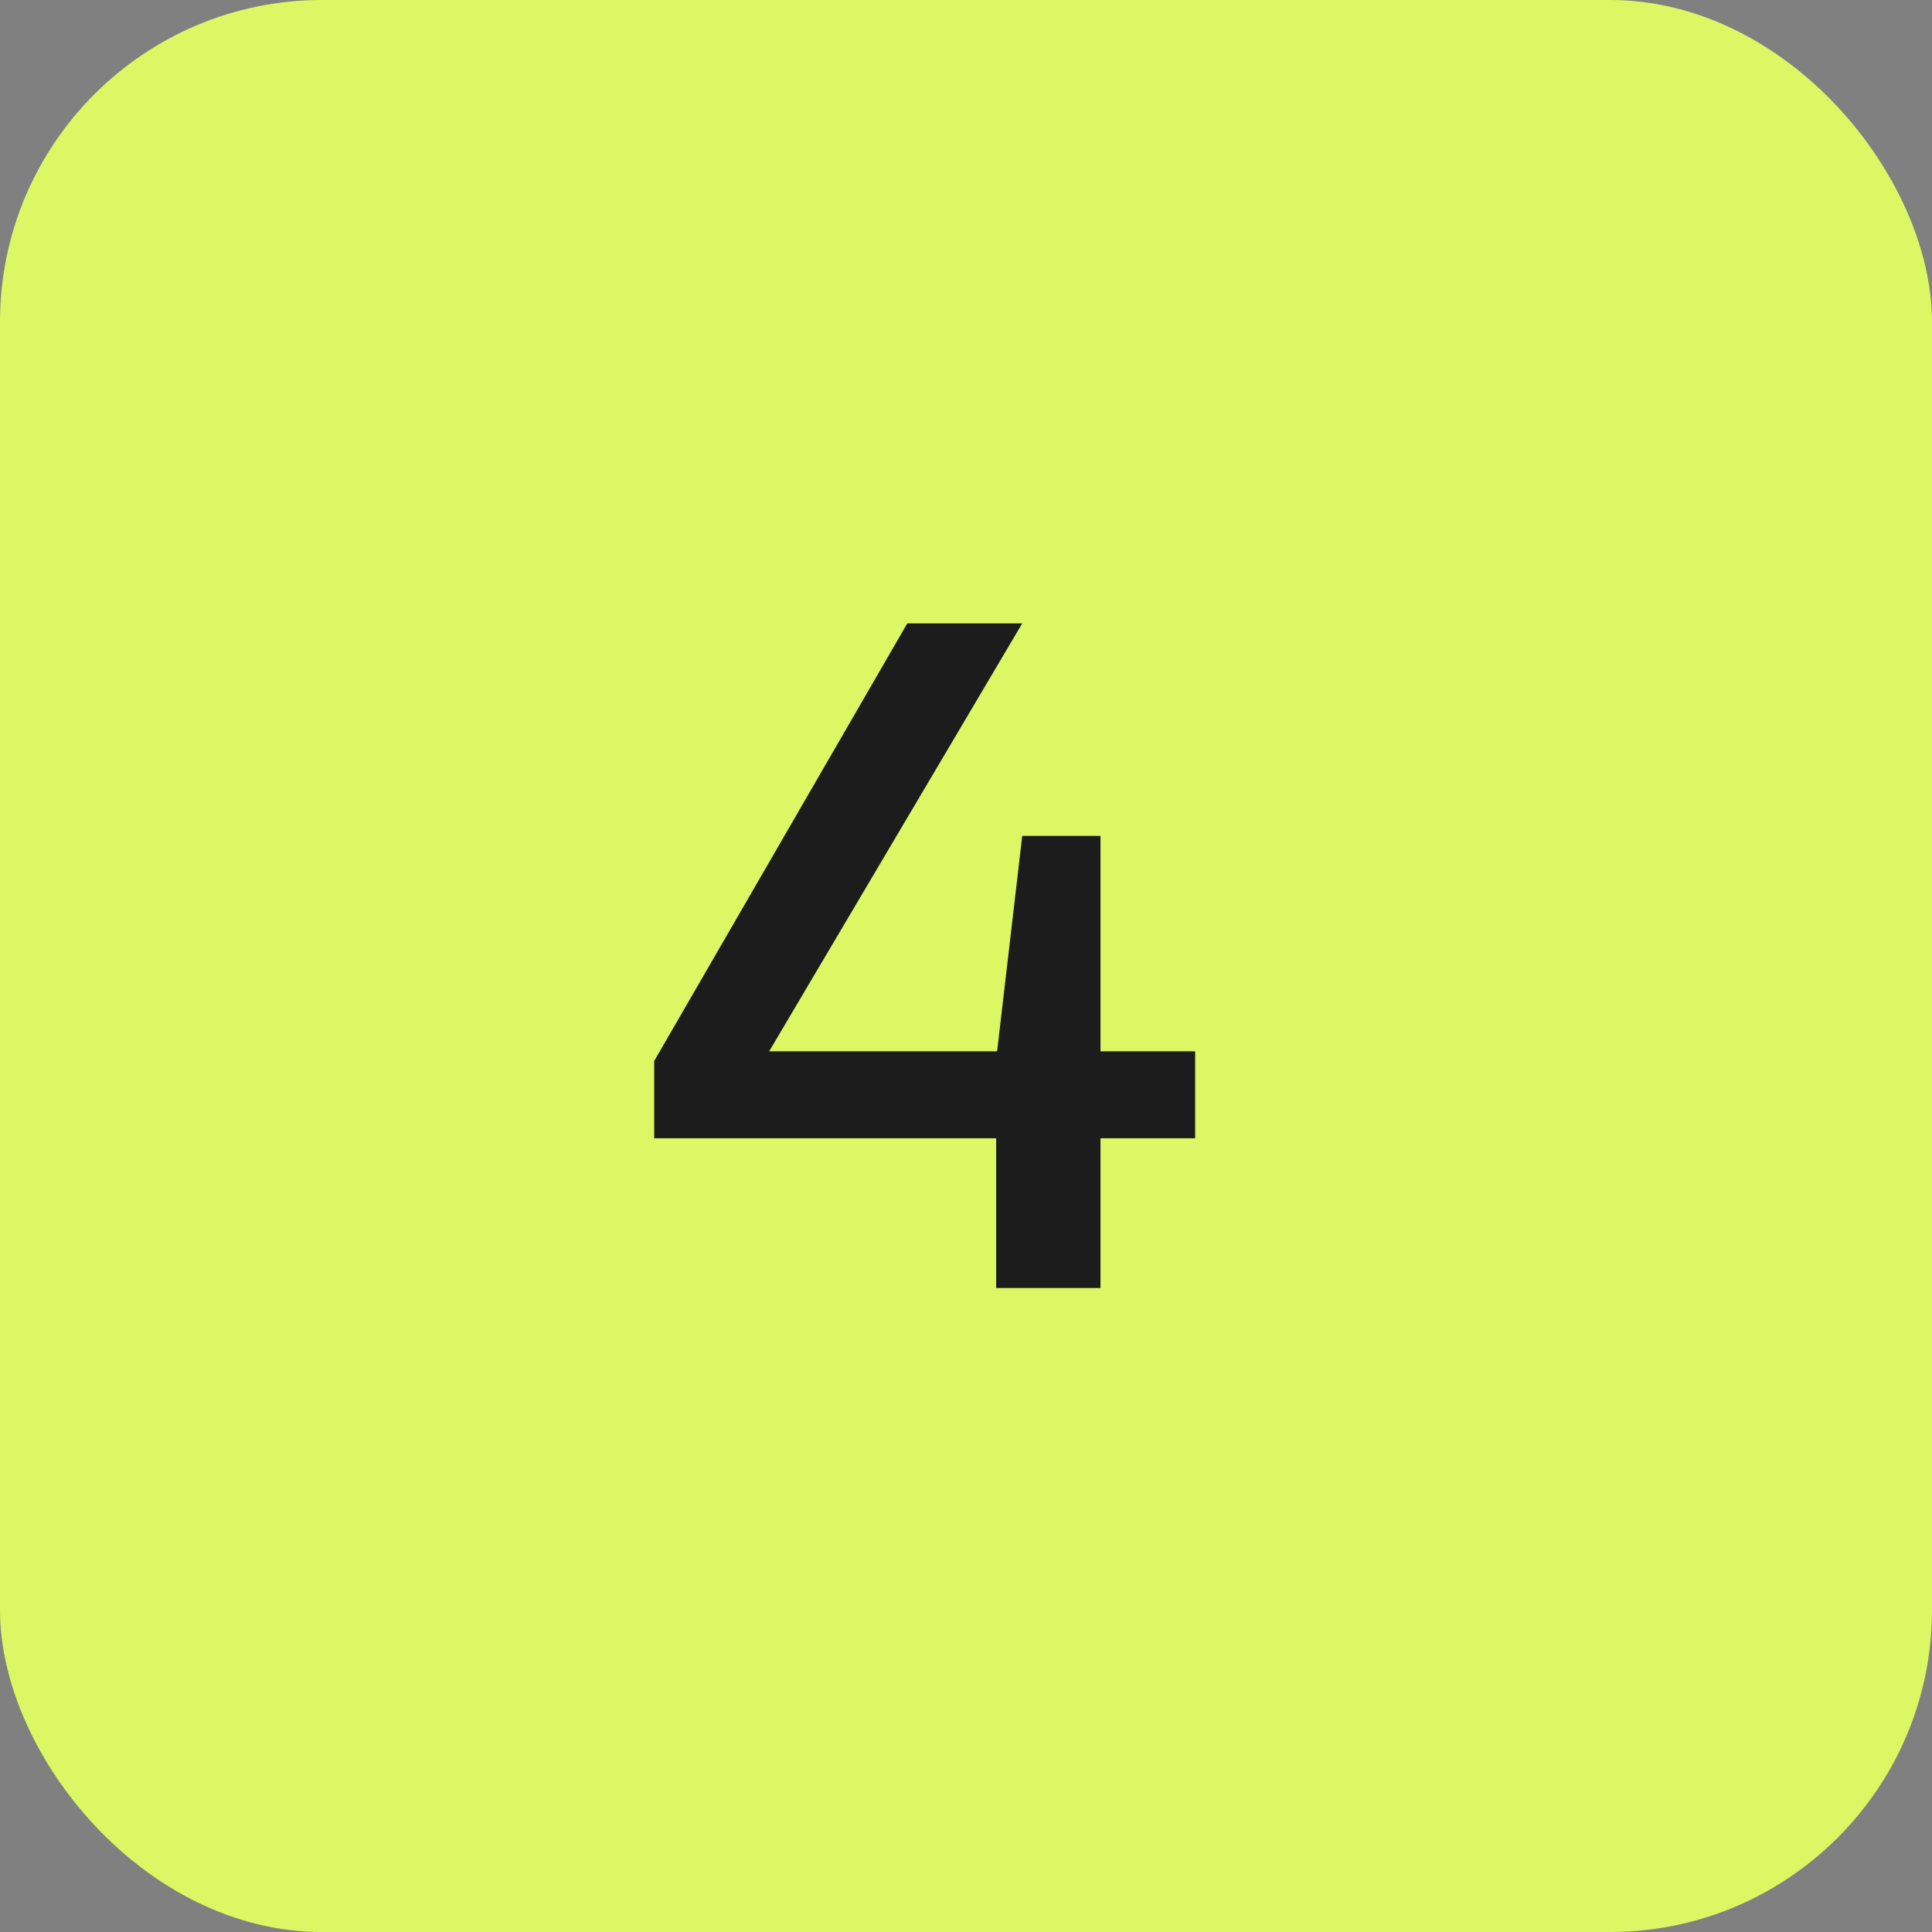
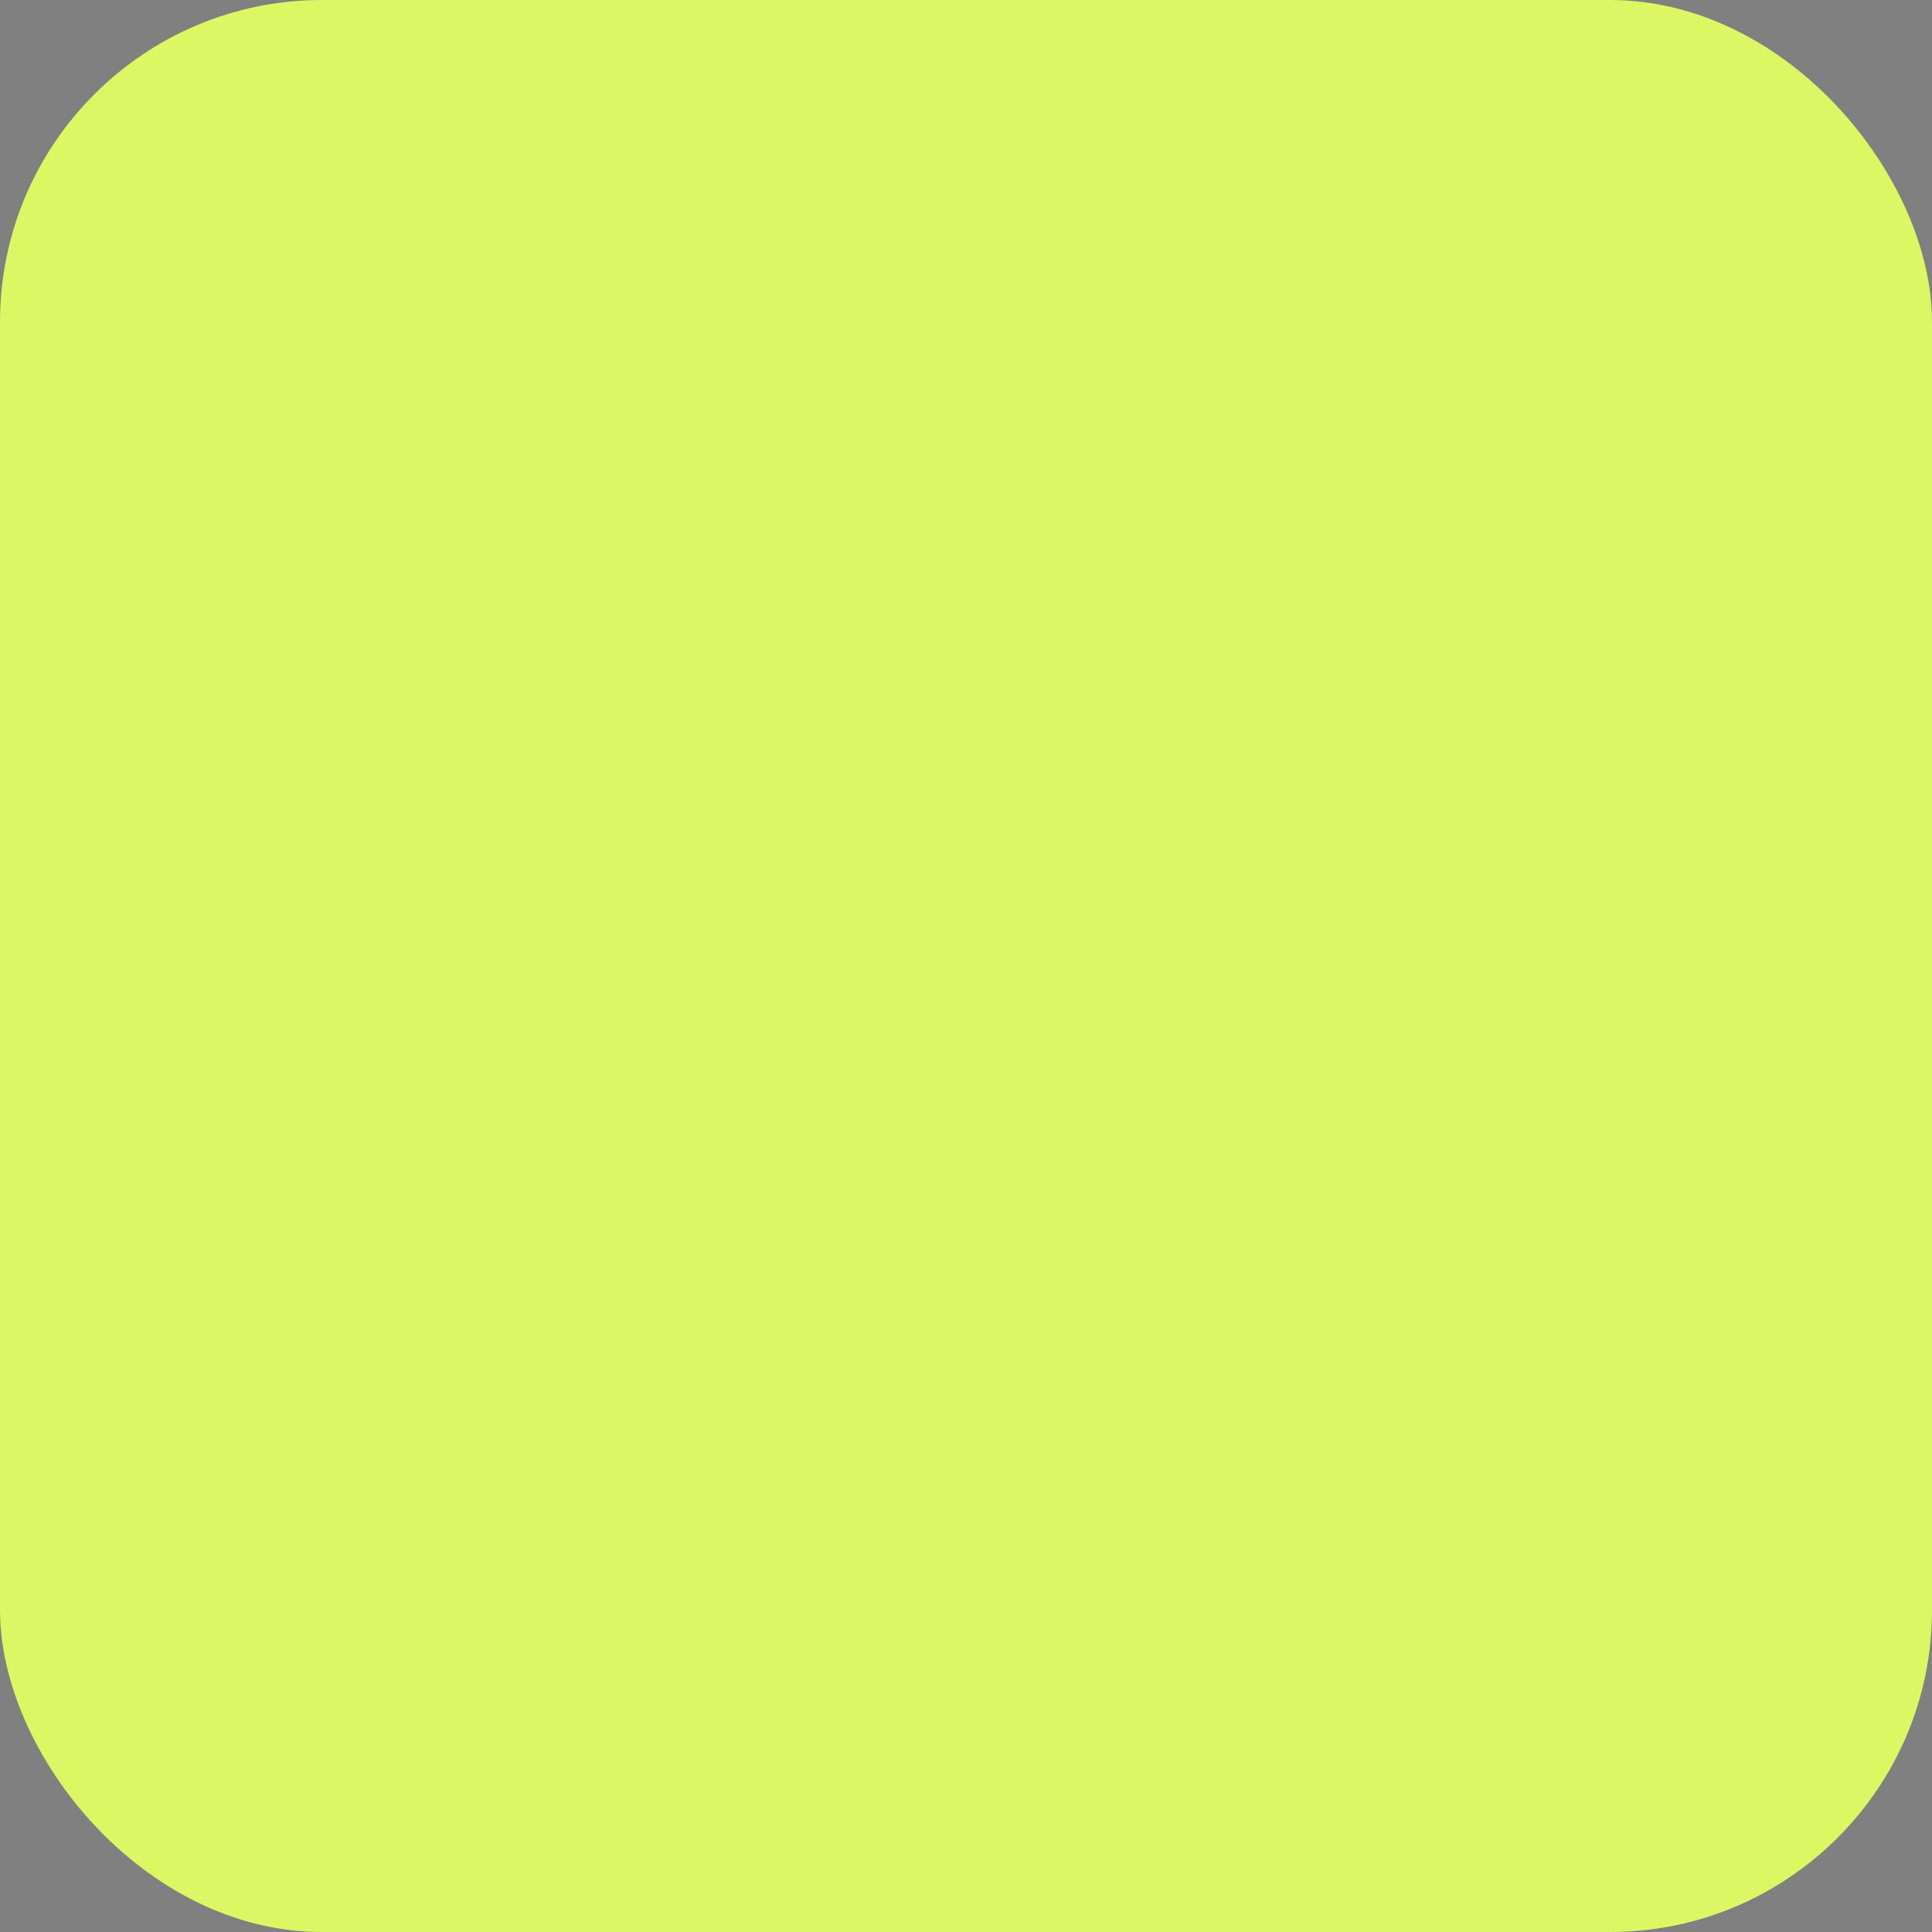
<svg xmlns="http://www.w3.org/2000/svg" width="36" height="36" viewBox="0 0 36 36" fill="none">
  <rect x="0" y="0" width="36" height="36" fill="#808080" stroke="none" />
  <rect width="36" height="36" rx="6" fill="#DCF763" />
-   <path d="M18.562 24V21.21H12.19V19.77L16.906 11.616H19.048L14.332 19.59H18.58L19.048 15.576H20.506V19.59H22.27V21.21H20.506V24H18.562Z" fill="#1C1C1C" />
</svg>